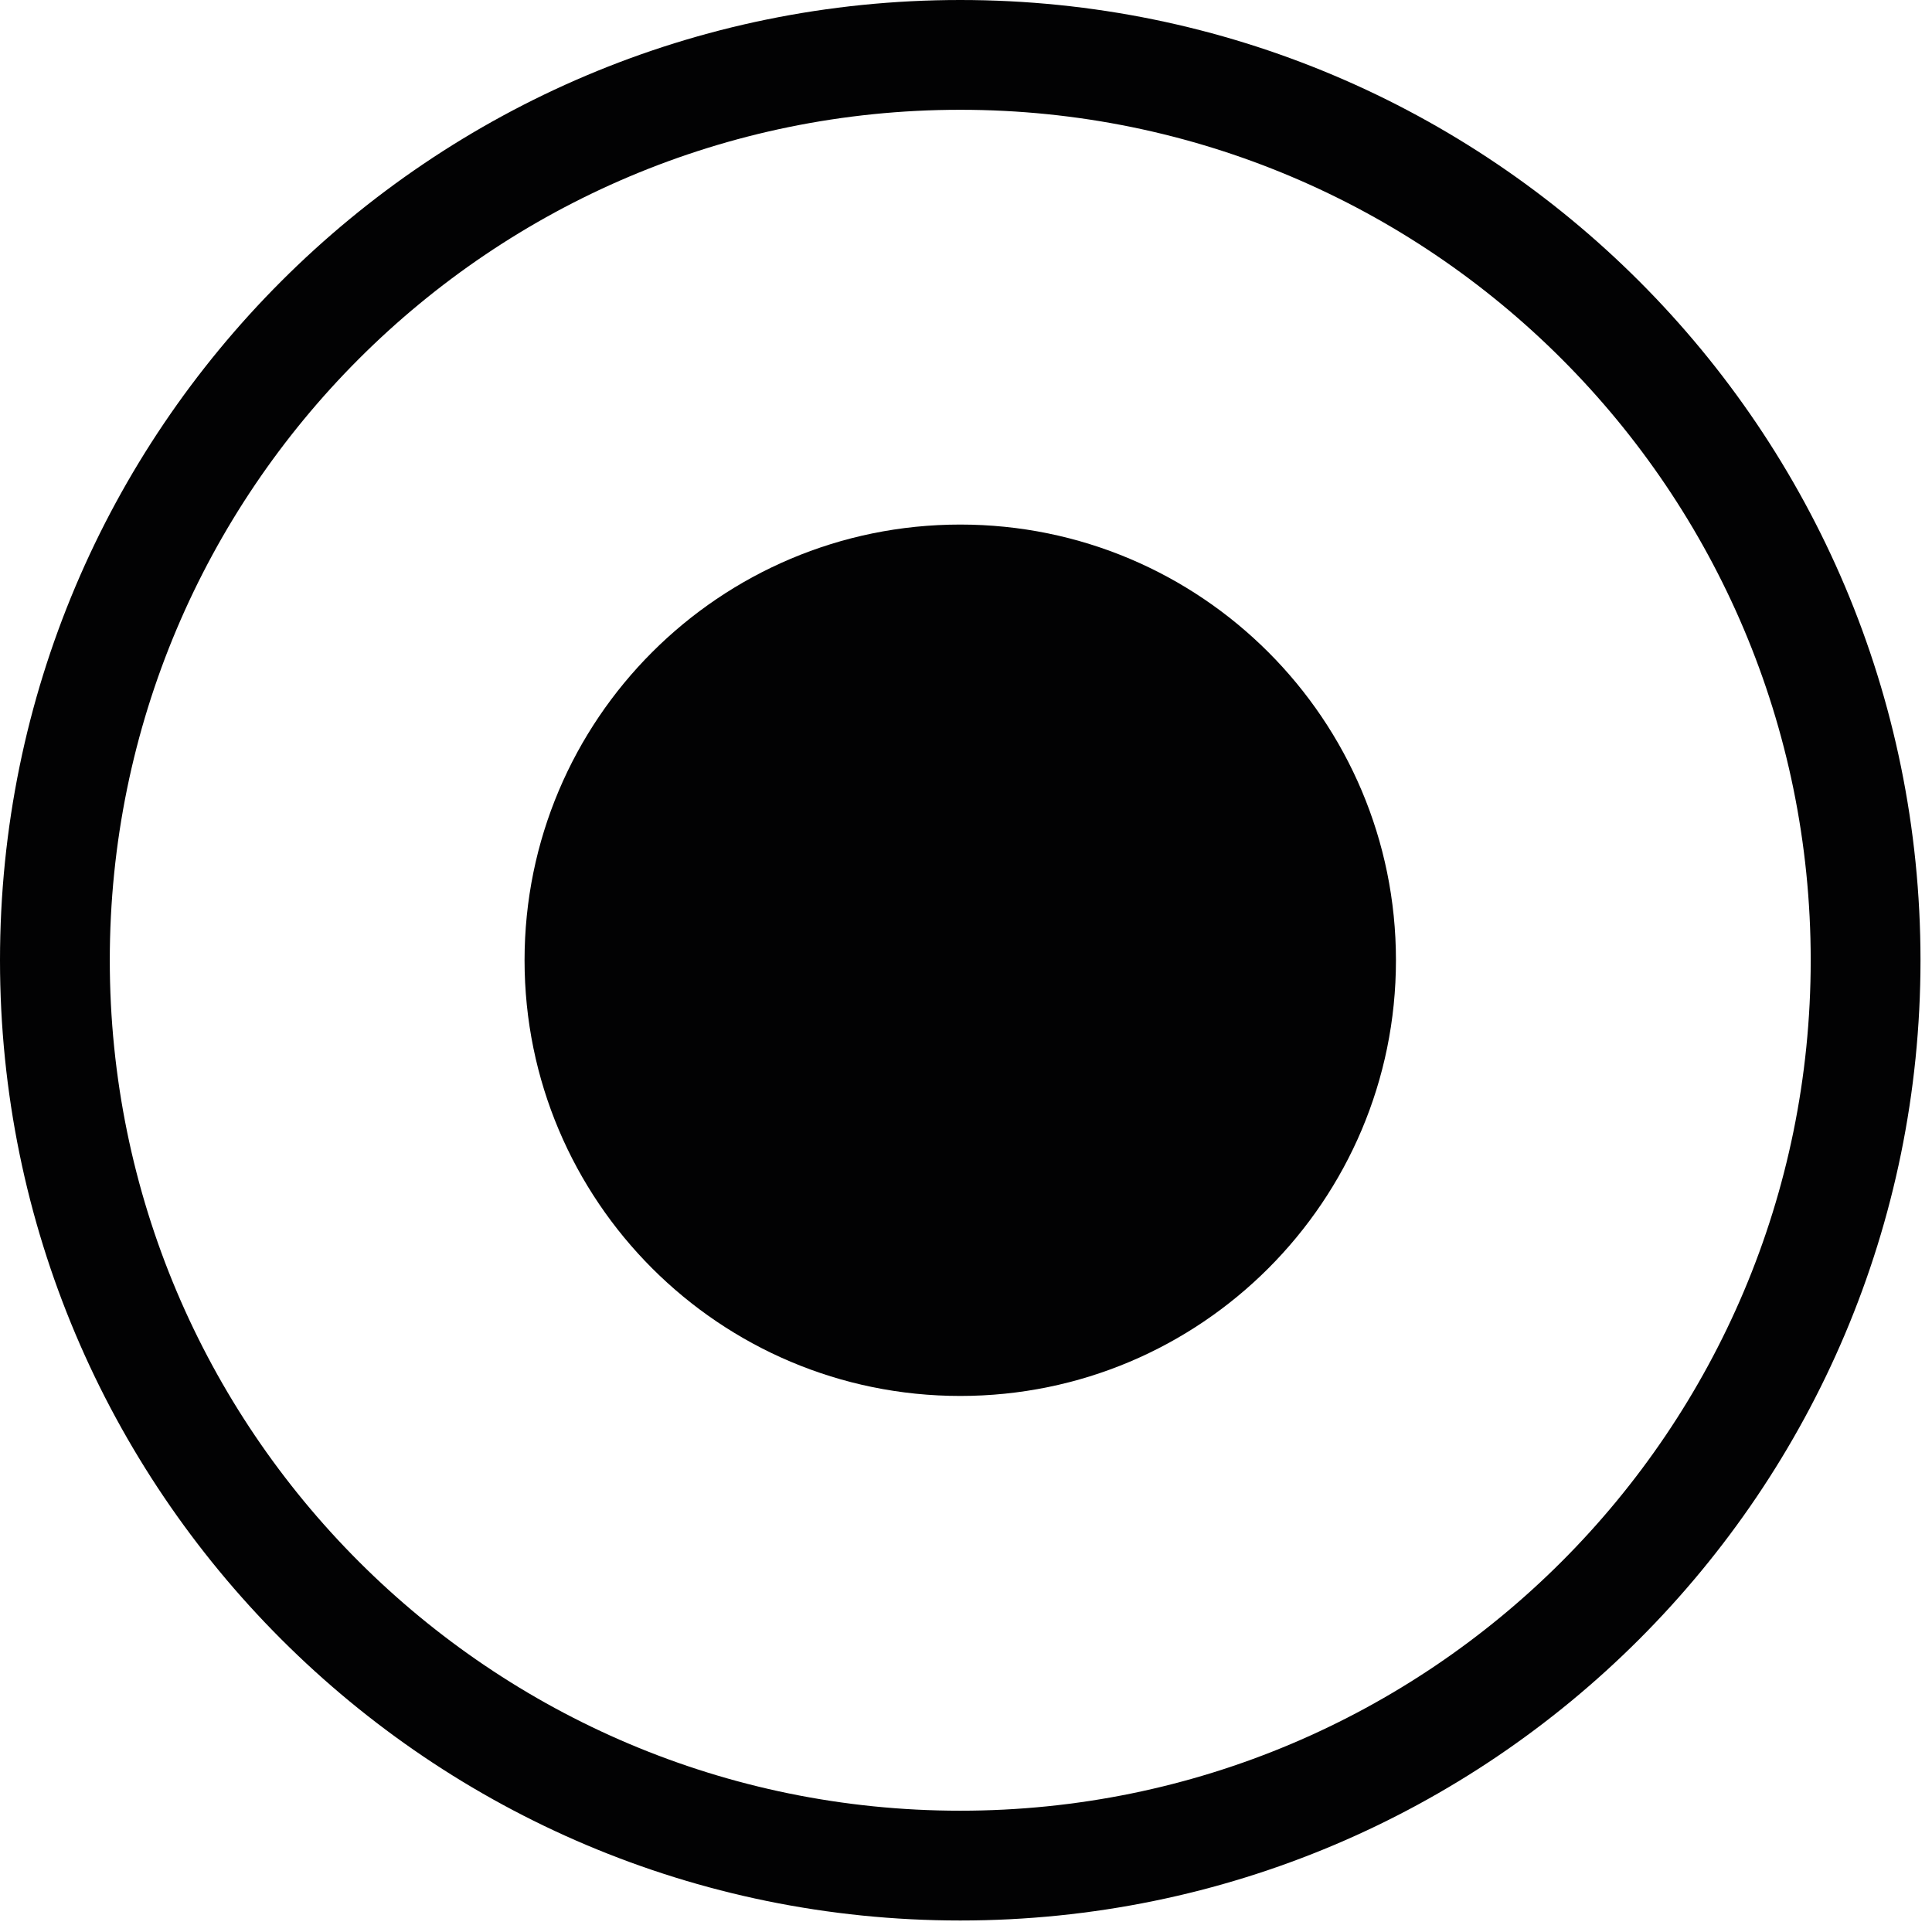
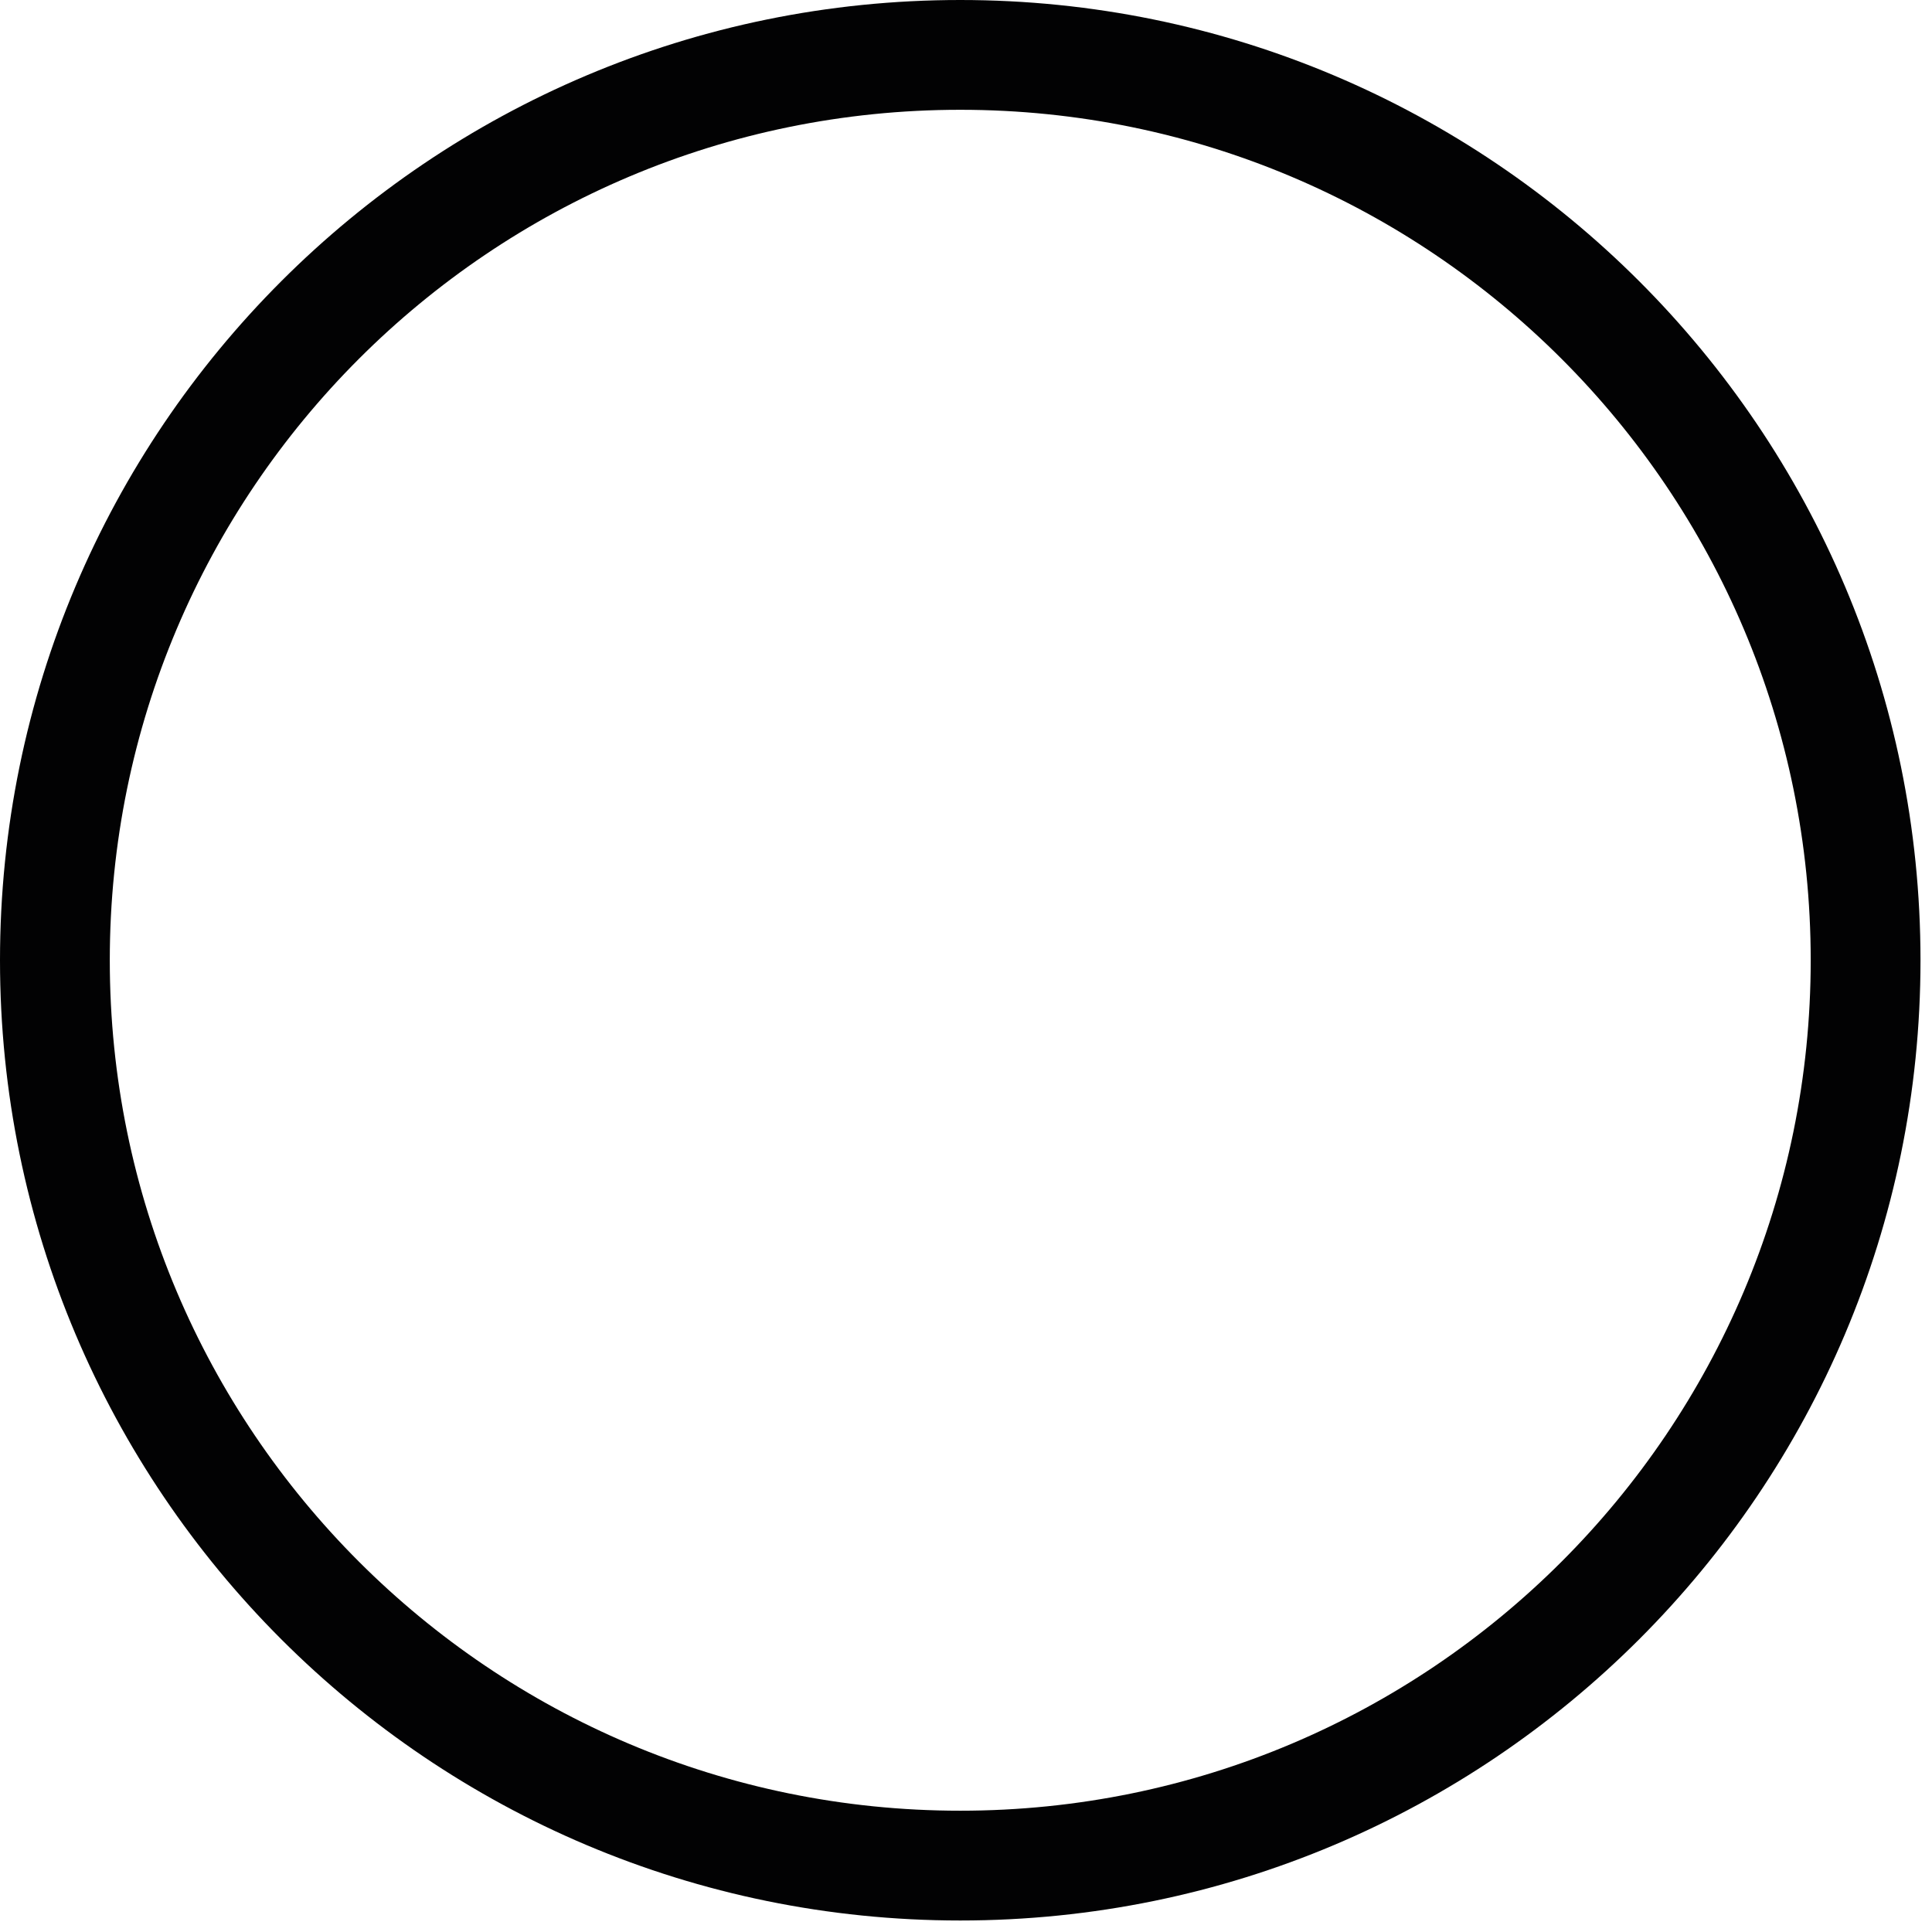
<svg xmlns="http://www.w3.org/2000/svg" width="155" height="155" viewBox="0 0 155 155" fill="none">
  <path fill-rule="evenodd" clip-rule="evenodd" d="M77.039 145.269C114.723 145.269 145.269 114.723 145.269 77.039C145.269 39.355 114.723 8.808 77.039 8.808C39.355 8.808 8.808 39.355 8.808 77.039C8.808 114.723 39.355 145.269 77.039 145.269ZM77.039 154.077C119.586 154.077 154.077 119.586 154.077 77.039C154.077 34.491 119.586 0 77.039 0C34.491 0 0 34.491 0 77.039C0 119.586 34.491 154.077 77.039 154.077Z" fill="#020203" />
-   <path d="M77.039 111.994C96.344 111.994 111.994 96.344 111.994 77.039C111.994 57.733 96.344 42.084 77.039 42.084C57.733 42.084 42.084 57.733 42.084 77.039C42.084 96.344 57.733 111.994 77.039 111.994Z" fill="#020203" />
</svg>